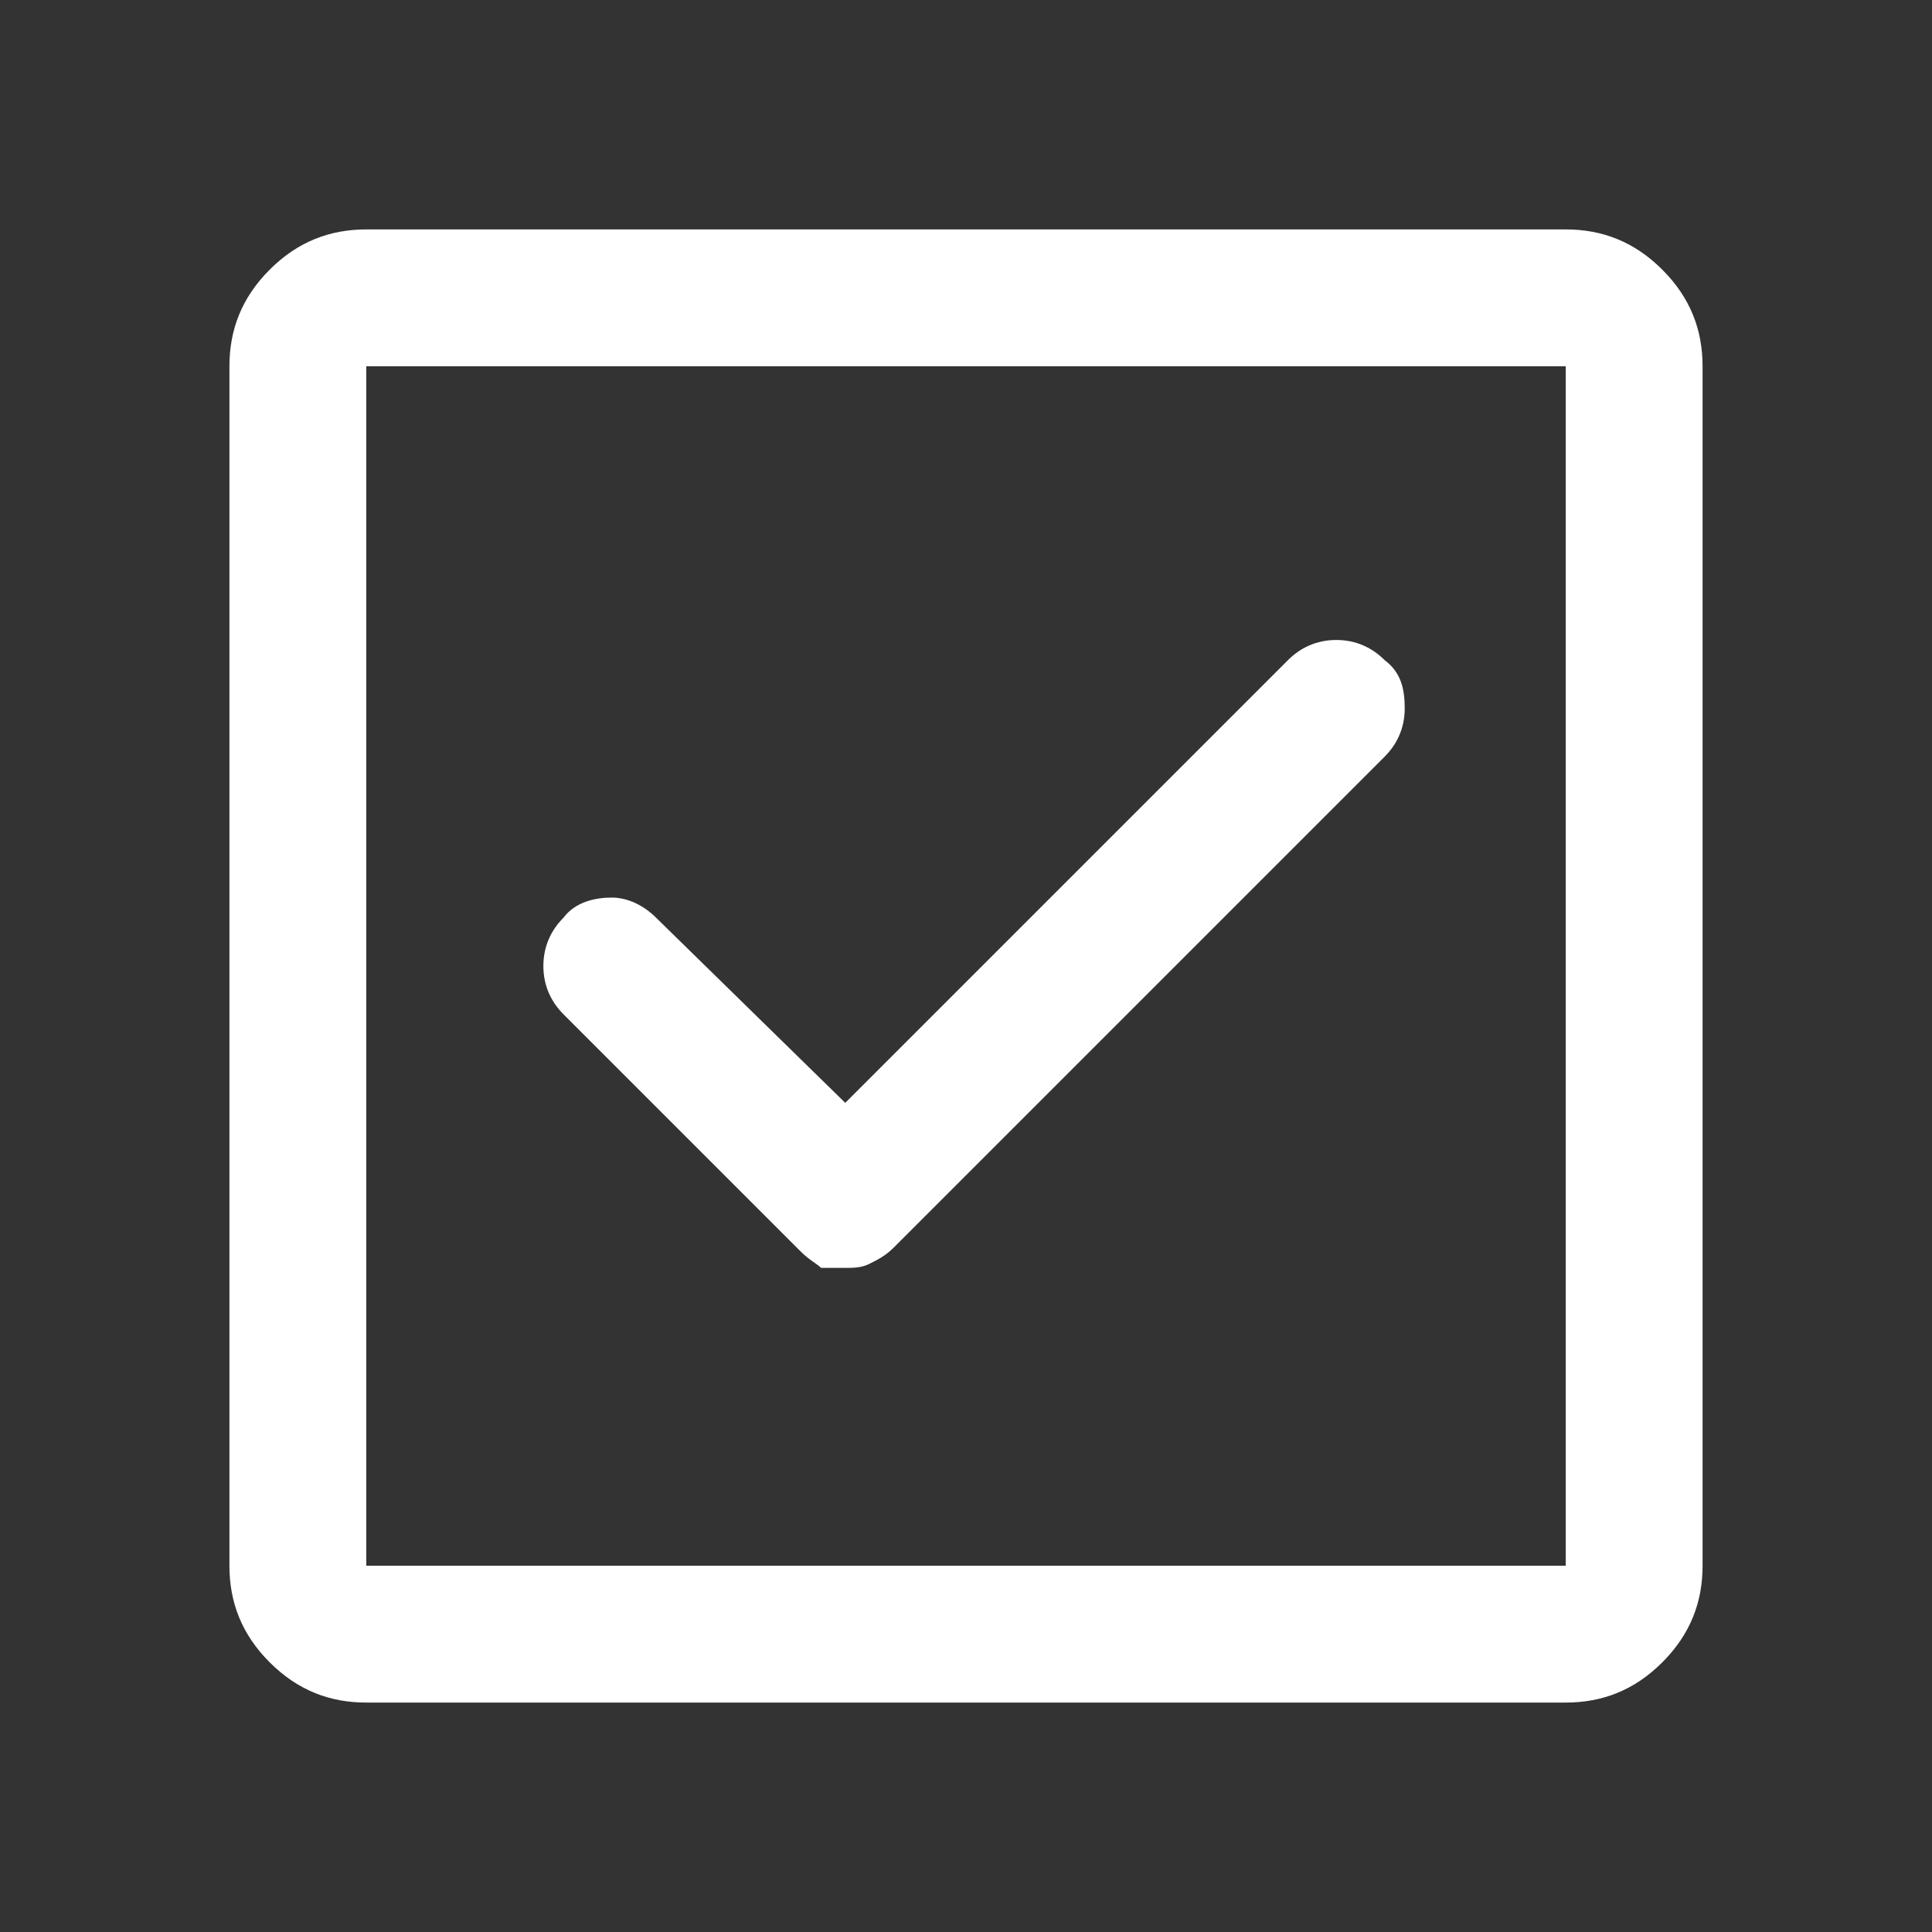
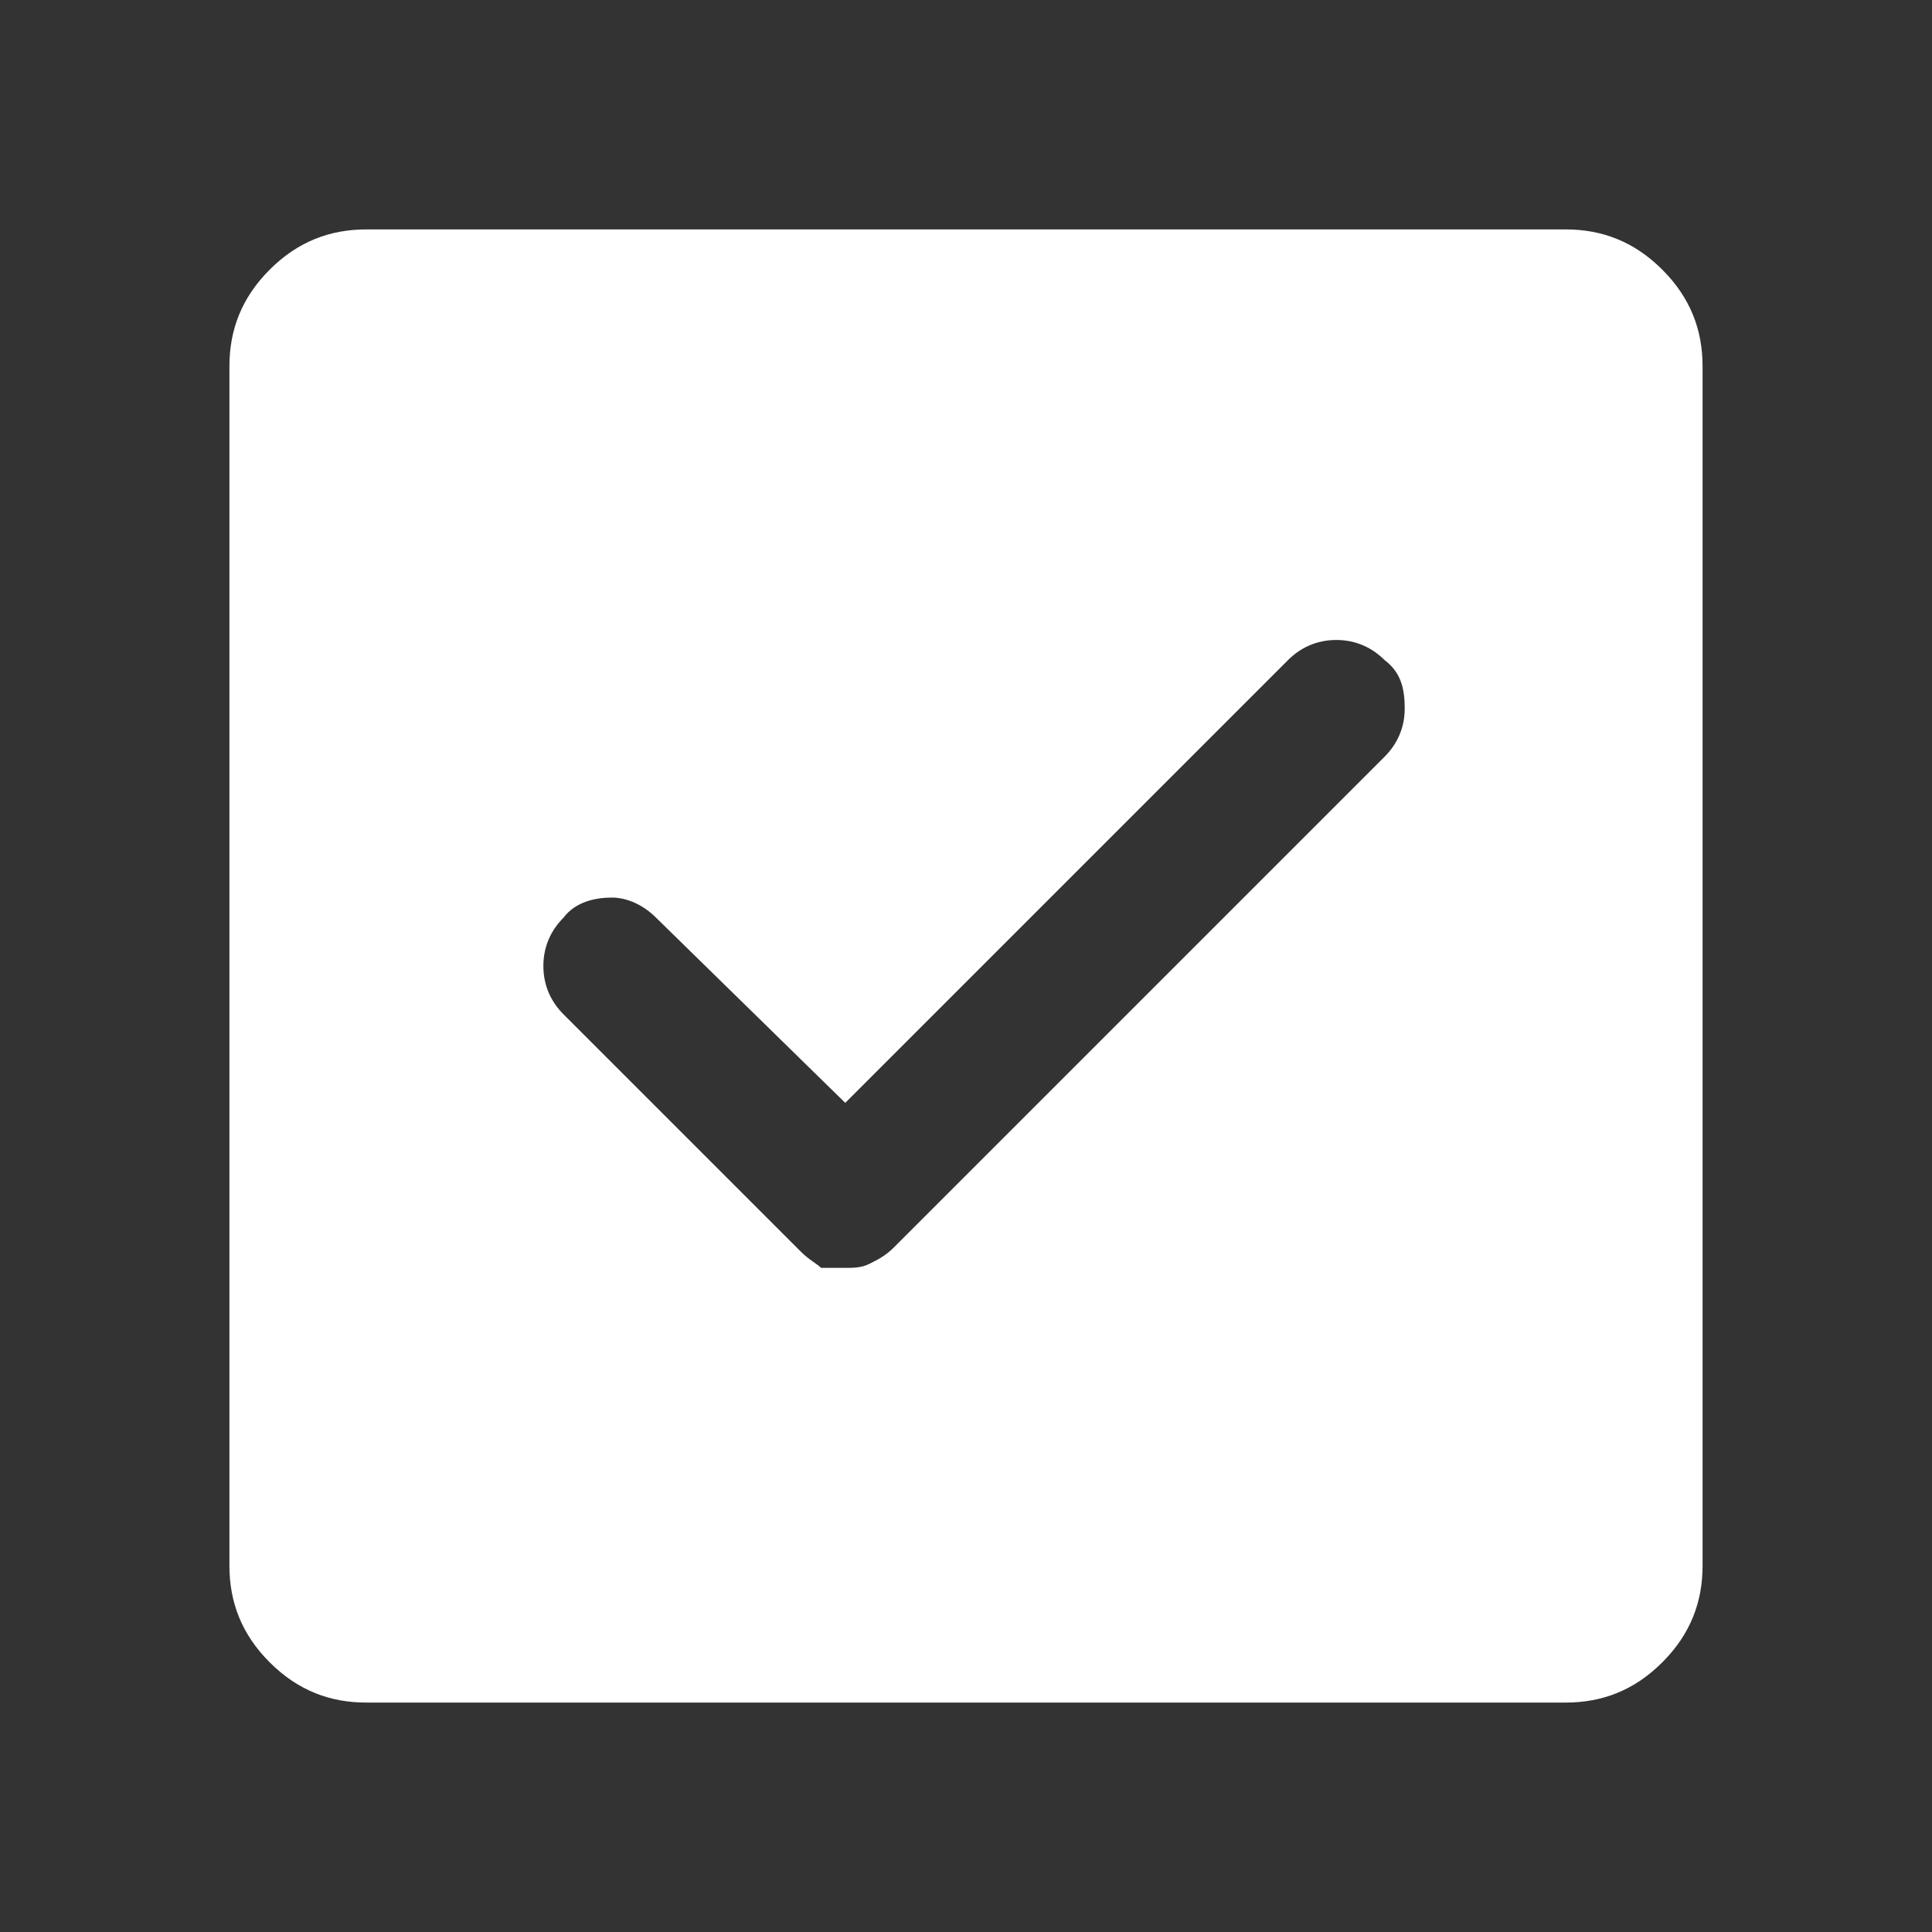
<svg xmlns="http://www.w3.org/2000/svg" version="1.1" id="Layer_1" x="0px" y="0px" viewBox="0 0 48 48" style="enable-background:new 0 0 48 48;" xml:space="preserve">
  <rect x="0" y="0" width="48" height="48" fill="#333333" stroke="none" />
-   <path style="fill:#FFFFFF;" d="M9.1,42.3c-0.9,0-1.7-0.3-2.4-1c-0.7-0.7-1-1.5-1-2.4V9.1c0-0.9,0.3-1.7,1-2.4s1.5-1,2.4-1h29.8  c0.9,0,1.7,0.3,2.4,1c0.7,0.7,1,1.5,1,2.4v29.8c0,0.9-0.3,1.7-1,2.4c-0.7,0.7-1.5,1-2.4,1H9.1z M9.1,38.9h29.8l0,0l0,0V9.1l0,0l0,0  H9.1l0,0l0,0V38.9L9.1,38.9L9.1,38.9z M21,31.5c0.2,0,0.4,0,0.6-0.1c0.2-0.1,0.4-0.2,0.6-0.4l12.2-12.2c0.3-0.3,0.5-0.7,0.5-1.2  c0-0.5-0.1-0.9-0.5-1.2c-0.3-0.3-0.7-0.5-1.2-0.5c-0.5,0-0.9,0.2-1.2,0.5l-11,11l-4.7-4.6c-0.3-0.3-0.7-0.5-1.1-0.5  s-0.9,0.1-1.2,0.5c-0.3,0.3-0.5,0.7-0.5,1.2c0,0.5,0.2,0.9,0.5,1.2l5.9,5.9c0.2,0.2,0.4,0.3,0.5,0.4C20.5,31.5,20.7,31.5,21,31.5z   M9.1,38.9L9.1,38.9L9.1,38.9V9.1l0,0l0,0l0,0l0,0V38.9L9.1,38.9L9.1,38.9z" />
+   <path style="fill:#FFFFFF;" d="M9.1,42.3c-0.9,0-1.7-0.3-2.4-1c-0.7-0.7-1-1.5-1-2.4V9.1c0-0.9,0.3-1.7,1-2.4s1.5-1,2.4-1h29.8  c0.9,0,1.7,0.3,2.4,1c0.7,0.7,1,1.5,1,2.4v29.8c0,0.9-0.3,1.7-1,2.4c-0.7,0.7-1.5,1-2.4,1H9.1z M9.1,38.9h29.8l0,0l0,0V9.1l0,0l0,0  l0,0l0,0V38.9L9.1,38.9L9.1,38.9z M21,31.5c0.2,0,0.4,0,0.6-0.1c0.2-0.1,0.4-0.2,0.6-0.4l12.2-12.2c0.3-0.3,0.5-0.7,0.5-1.2  c0-0.5-0.1-0.9-0.5-1.2c-0.3-0.3-0.7-0.5-1.2-0.5c-0.5,0-0.9,0.2-1.2,0.5l-11,11l-4.7-4.6c-0.3-0.3-0.7-0.5-1.1-0.5  s-0.9,0.1-1.2,0.5c-0.3,0.3-0.5,0.7-0.5,1.2c0,0.5,0.2,0.9,0.5,1.2l5.9,5.9c0.2,0.2,0.4,0.3,0.5,0.4C20.5,31.5,20.7,31.5,21,31.5z   M9.1,38.9L9.1,38.9L9.1,38.9V9.1l0,0l0,0l0,0l0,0V38.9L9.1,38.9L9.1,38.9z" />
</svg>